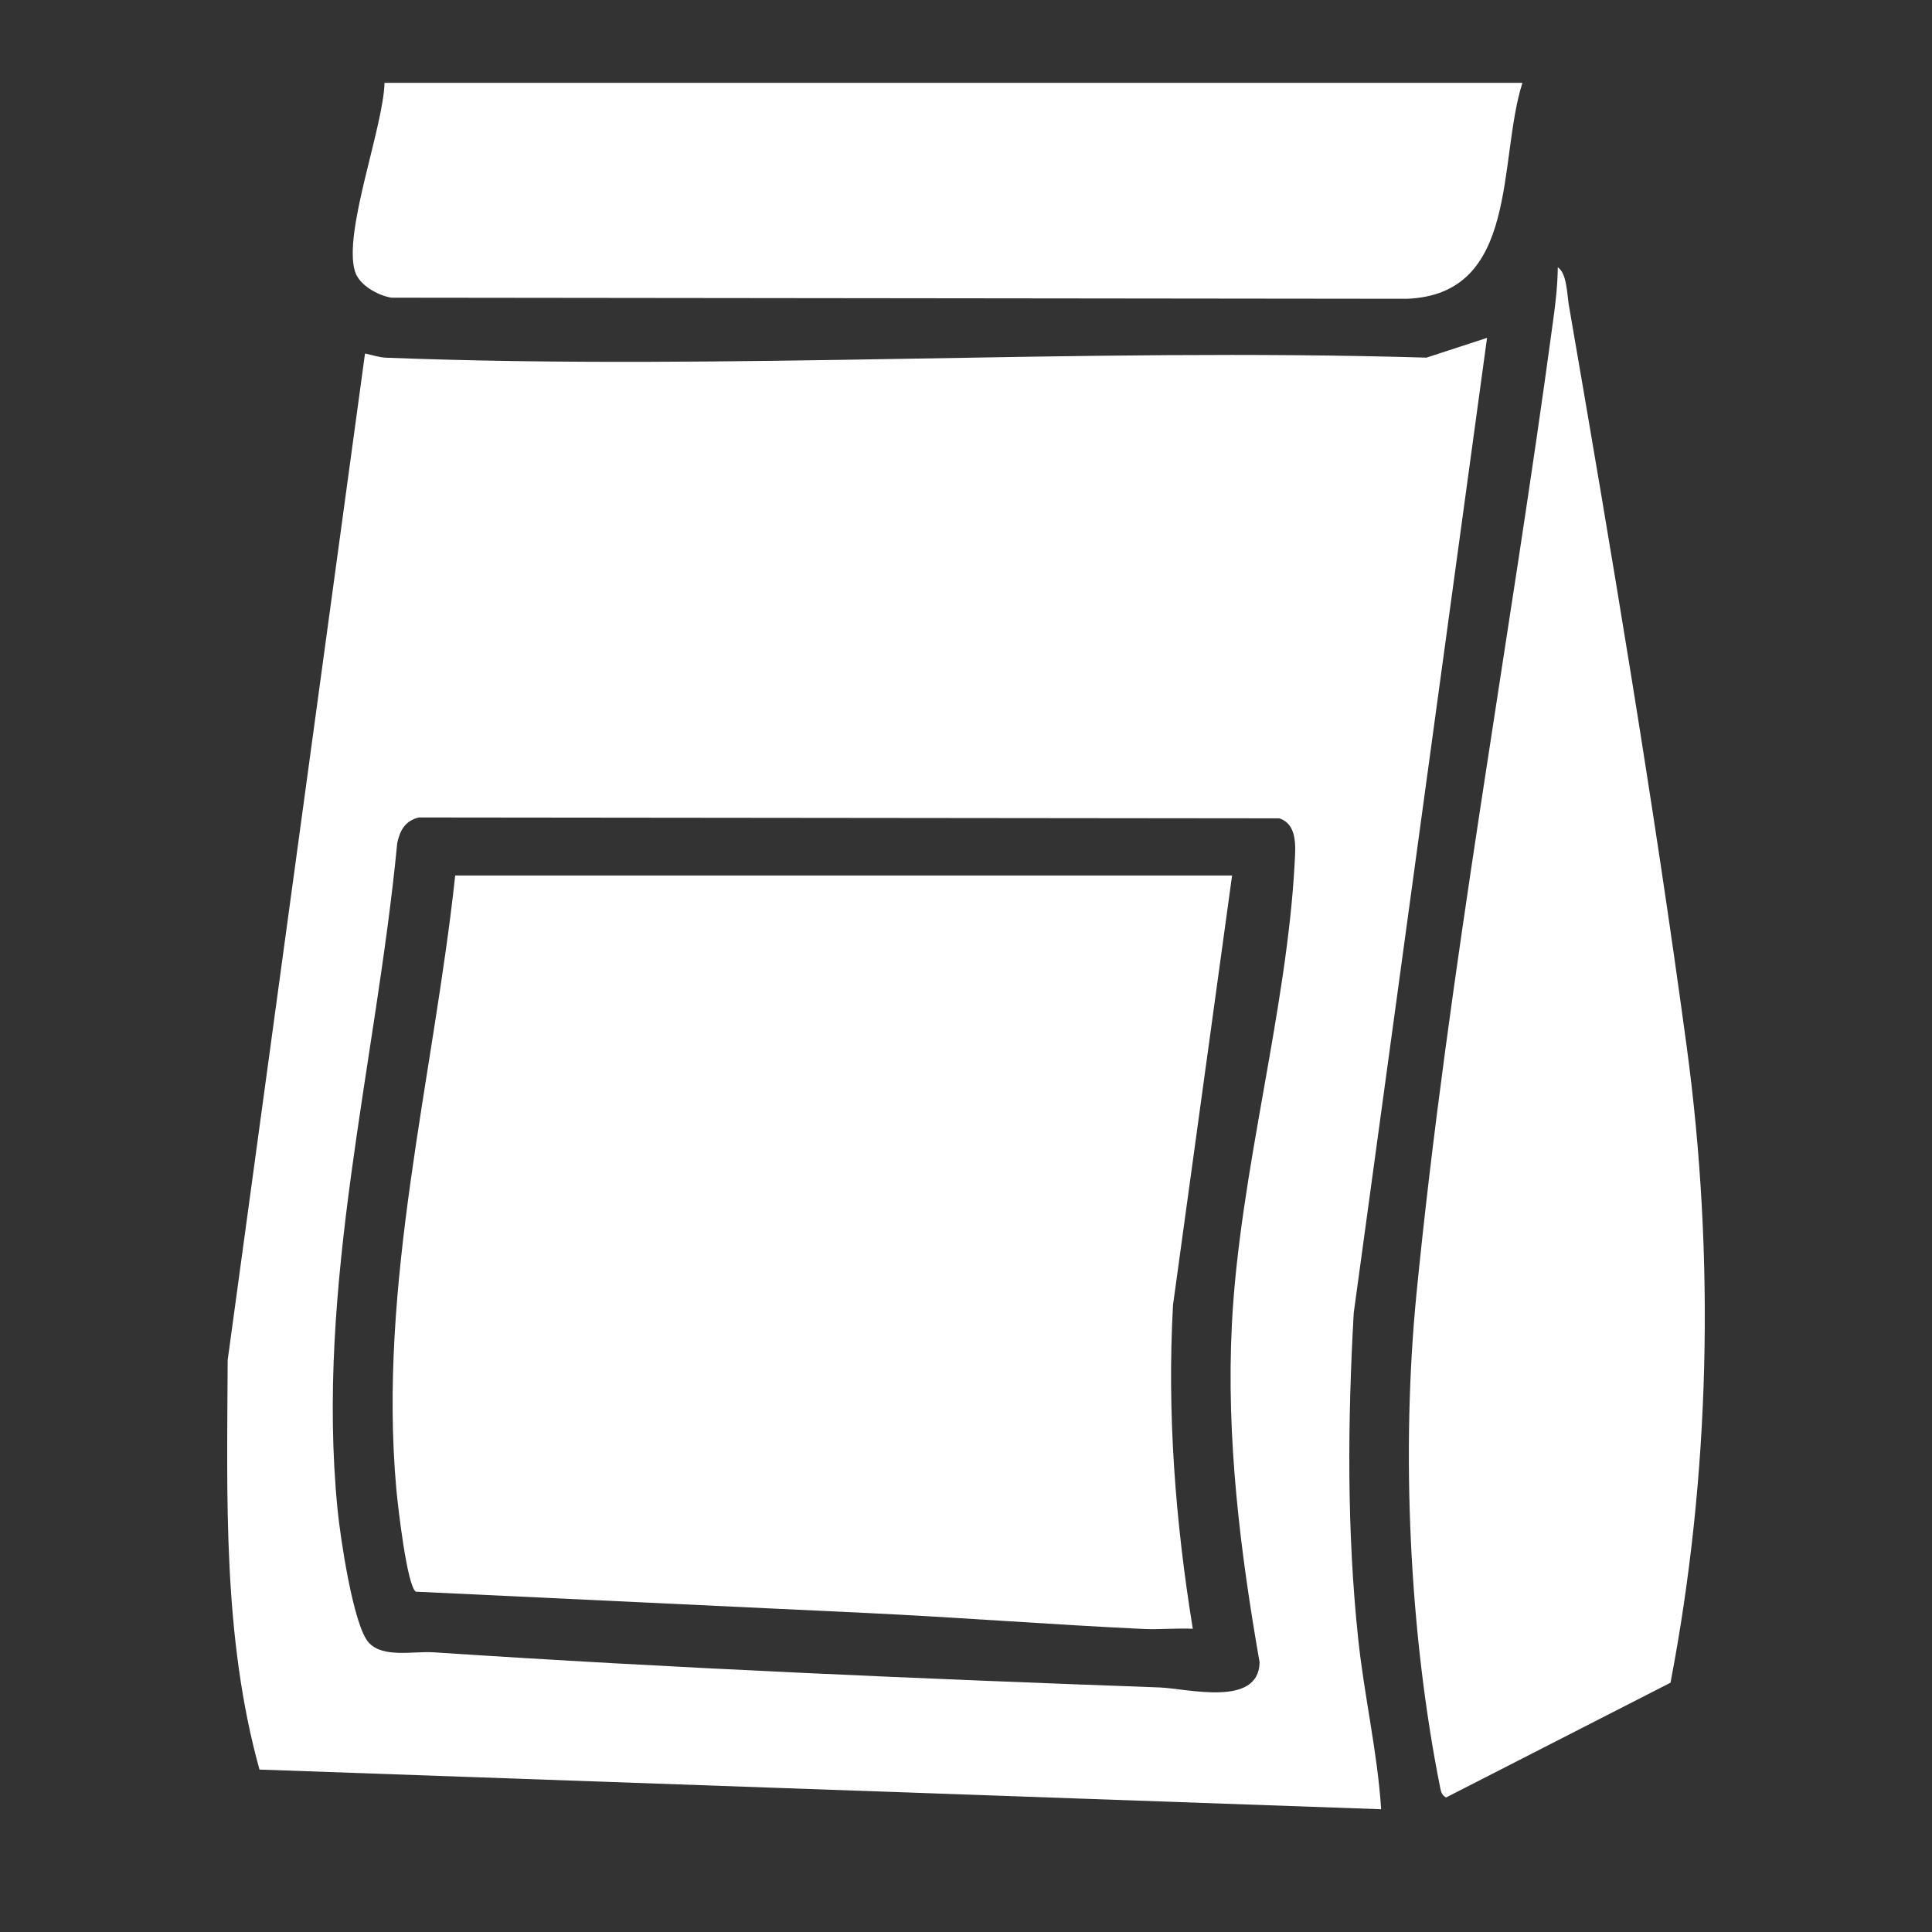
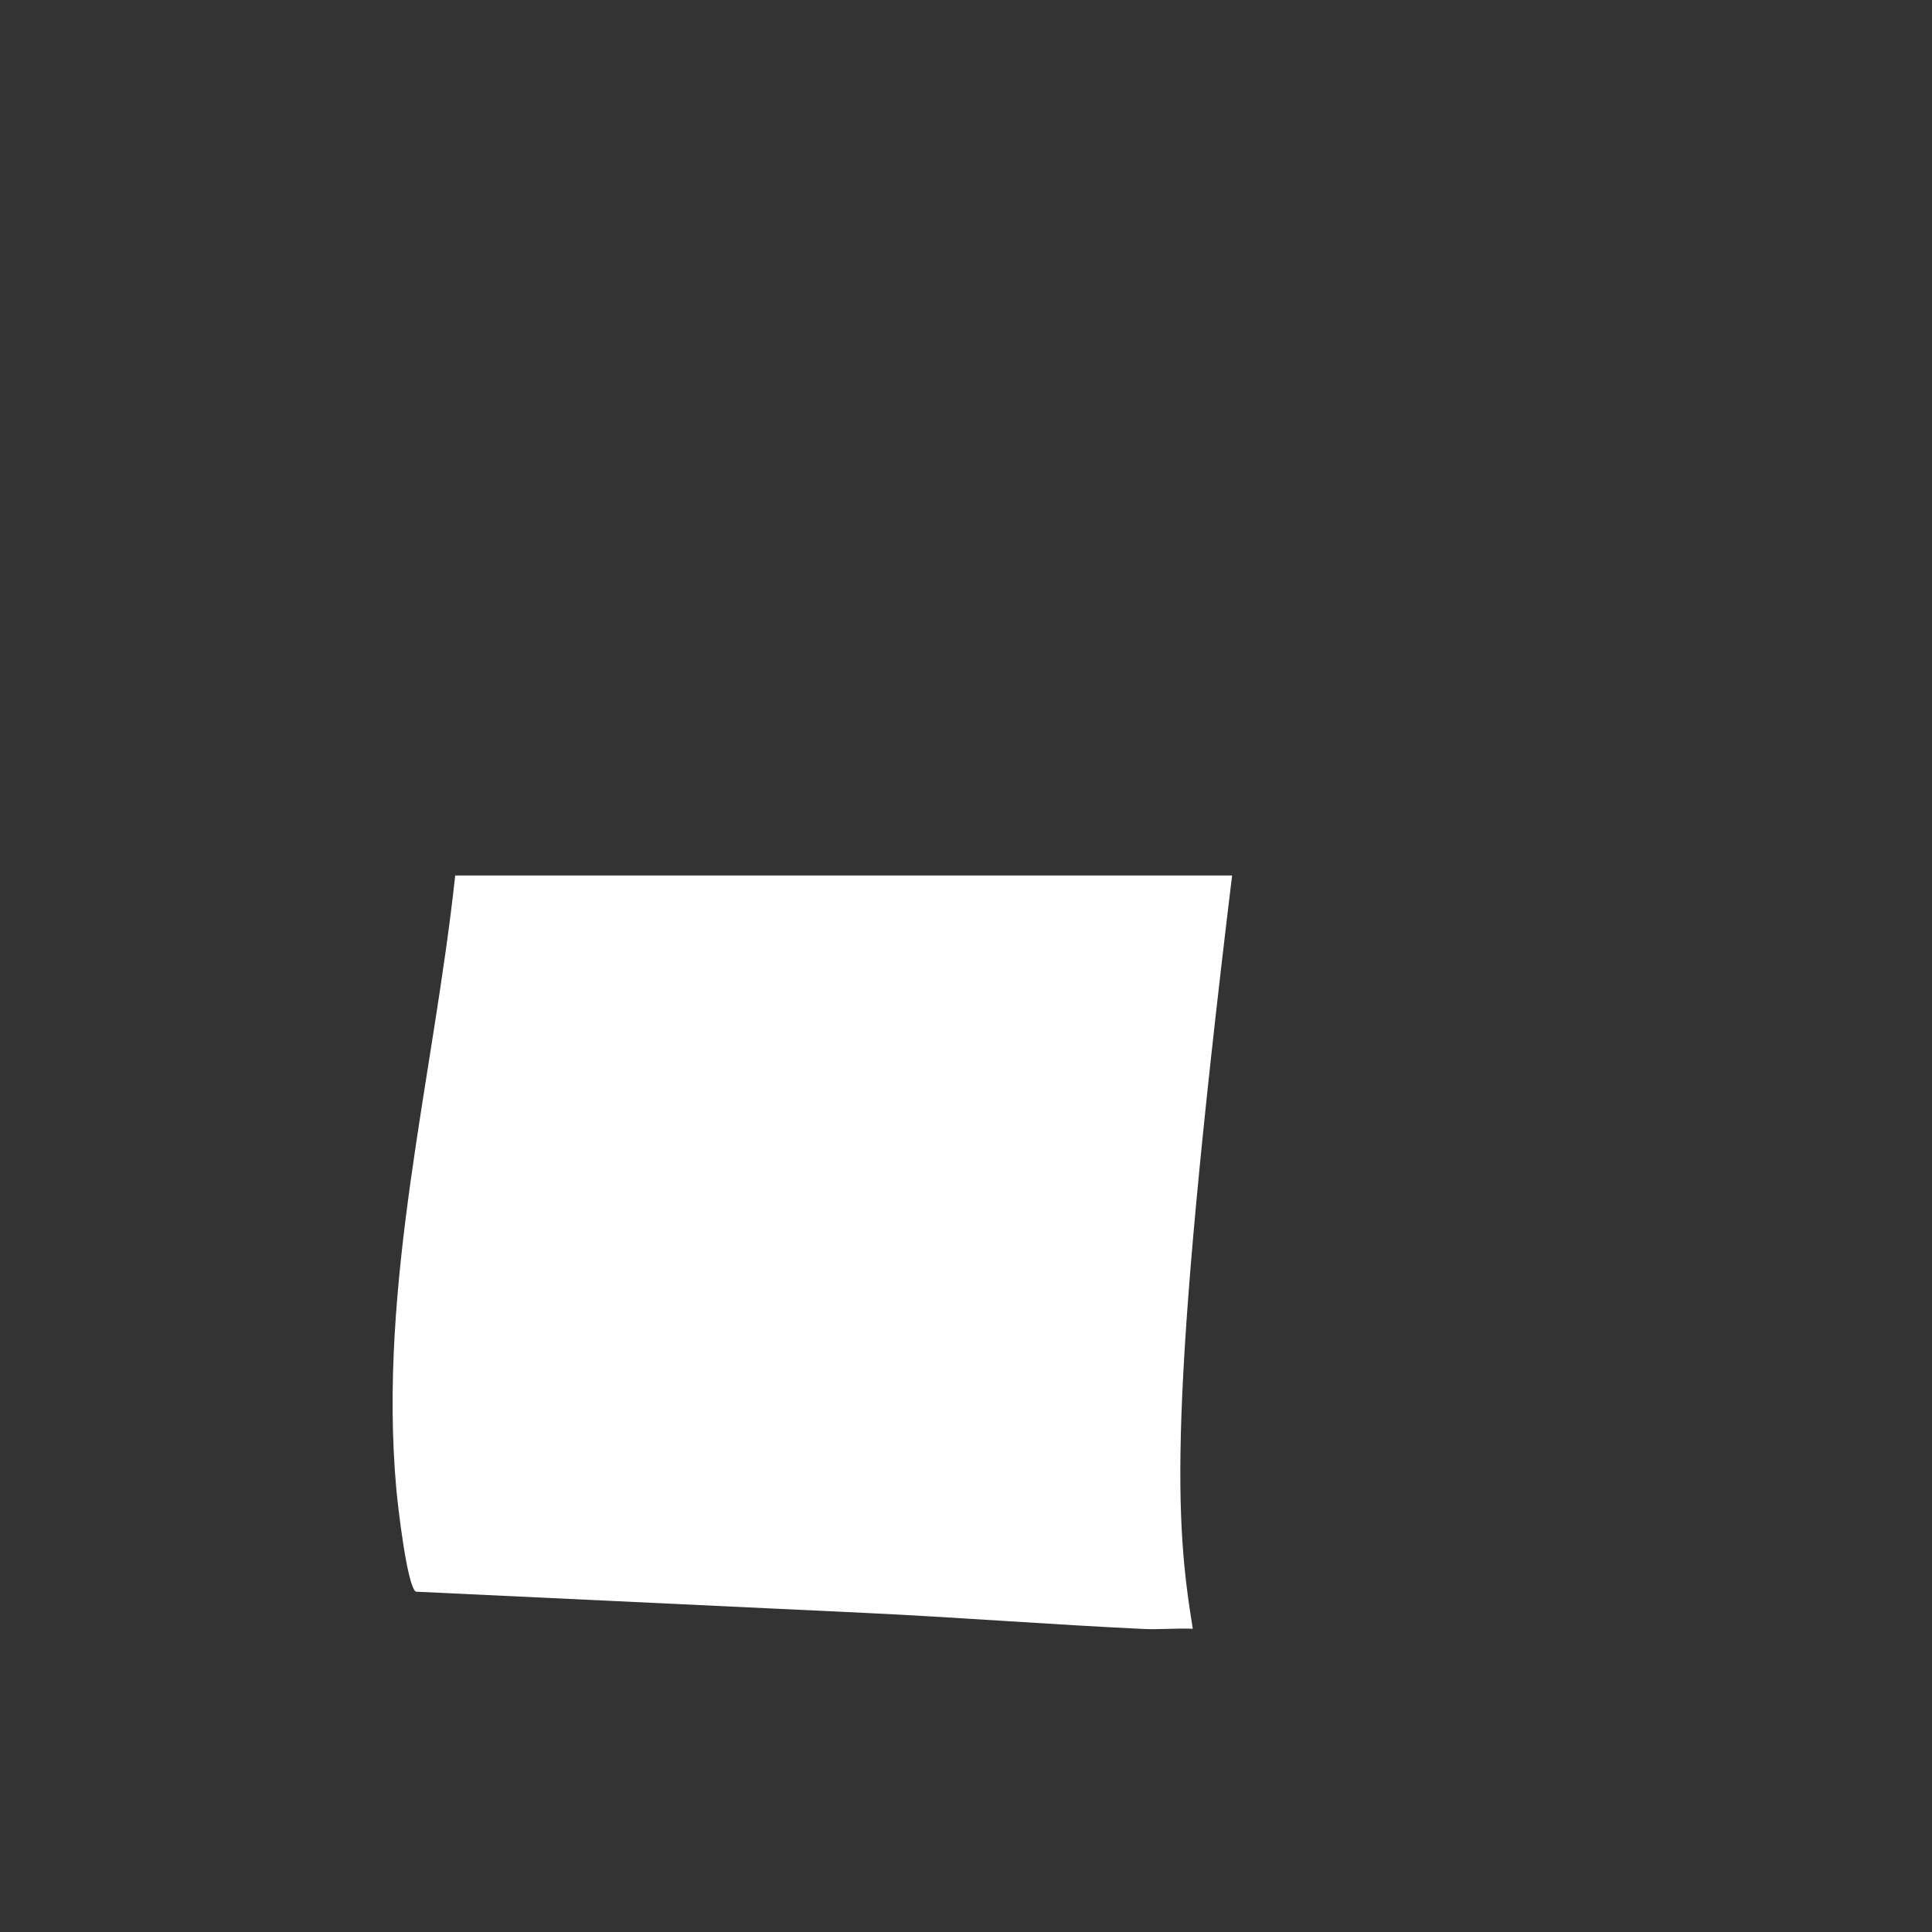
<svg xmlns="http://www.w3.org/2000/svg" width="26" height="26" viewBox="0 0 26 26" fill="none">
  <rect x="0" y="0" width="26" height="26" fill="#333333" stroke="none" />
-   <path d="M18.587 24.348L3.492 23.814C2.995 22.025 3.056 20.148 3.064 18.303L4.912 4.758C5.009 4.776 5.098 4.81 5.199 4.814C9.823 4.992 14.56 4.674 19.196 4.813L20.012 4.547L18.218 17.669C18.136 19.127 18.124 20.592 18.277 22.045C18.357 22.815 18.537 23.575 18.587 24.349V24.348ZM5.635 11.001C5.452 11.048 5.384 11.171 5.346 11.345C5.058 14.323 4.246 17.297 4.542 20.308C4.576 20.662 4.752 21.874 4.962 22.105C5.154 22.317 5.566 22.218 5.834 22.236C9.079 22.451 12.353 22.591 15.605 22.709C15.973 22.722 16.941 22.982 16.951 22.37C16.689 20.871 16.501 19.353 16.578 17.825C16.681 15.783 17.32 13.605 17.424 11.596C17.435 11.388 17.459 11.091 17.216 11.013L5.634 11.001H5.635Z" fill="white" />
-   <path d="M22.481 22.645L19.46 24.19C19.402 24.154 19.394 24.118 19.381 24.056C18.964 21.971 18.854 19.52 19.063 17.405C19.488 13.093 20.321 8.62 20.903 4.302C20.935 4.07 20.962 3.831 20.964 3.597C21.087 3.676 21.088 3.959 21.113 4.107C21.677 7.376 22.256 10.805 22.699 14.086C23.081 16.913 23.017 19.846 22.481 22.645Z" fill="white" />
-   <path d="M20.488 1.115C20.154 2.162 20.452 3.963 18.932 4.021L5.267 4.006C5.084 3.976 4.833 3.837 4.777 3.652C4.615 3.13 5.157 1.72 5.175 1.115H20.488V1.115Z" fill="white" />
-   <path d="M16.581 11.781L15.786 17.561C15.705 19.021 15.817 20.472 16.052 21.919C15.833 21.909 15.609 21.932 15.39 21.922C14.143 21.863 12.892 21.765 11.646 21.706L5.596 21.42C5.476 21.341 5.353 20.253 5.334 20.044C5.084 17.277 5.83 14.515 6.126 11.782H16.581V11.781Z" fill="white" />
+   <path d="M16.581 11.781C15.705 19.021 15.817 20.472 16.052 21.919C15.833 21.909 15.609 21.932 15.39 21.922C14.143 21.863 12.892 21.765 11.646 21.706L5.596 21.42C5.476 21.341 5.353 20.253 5.334 20.044C5.084 17.277 5.83 14.515 6.126 11.782H16.581V11.781Z" fill="white" />
</svg>